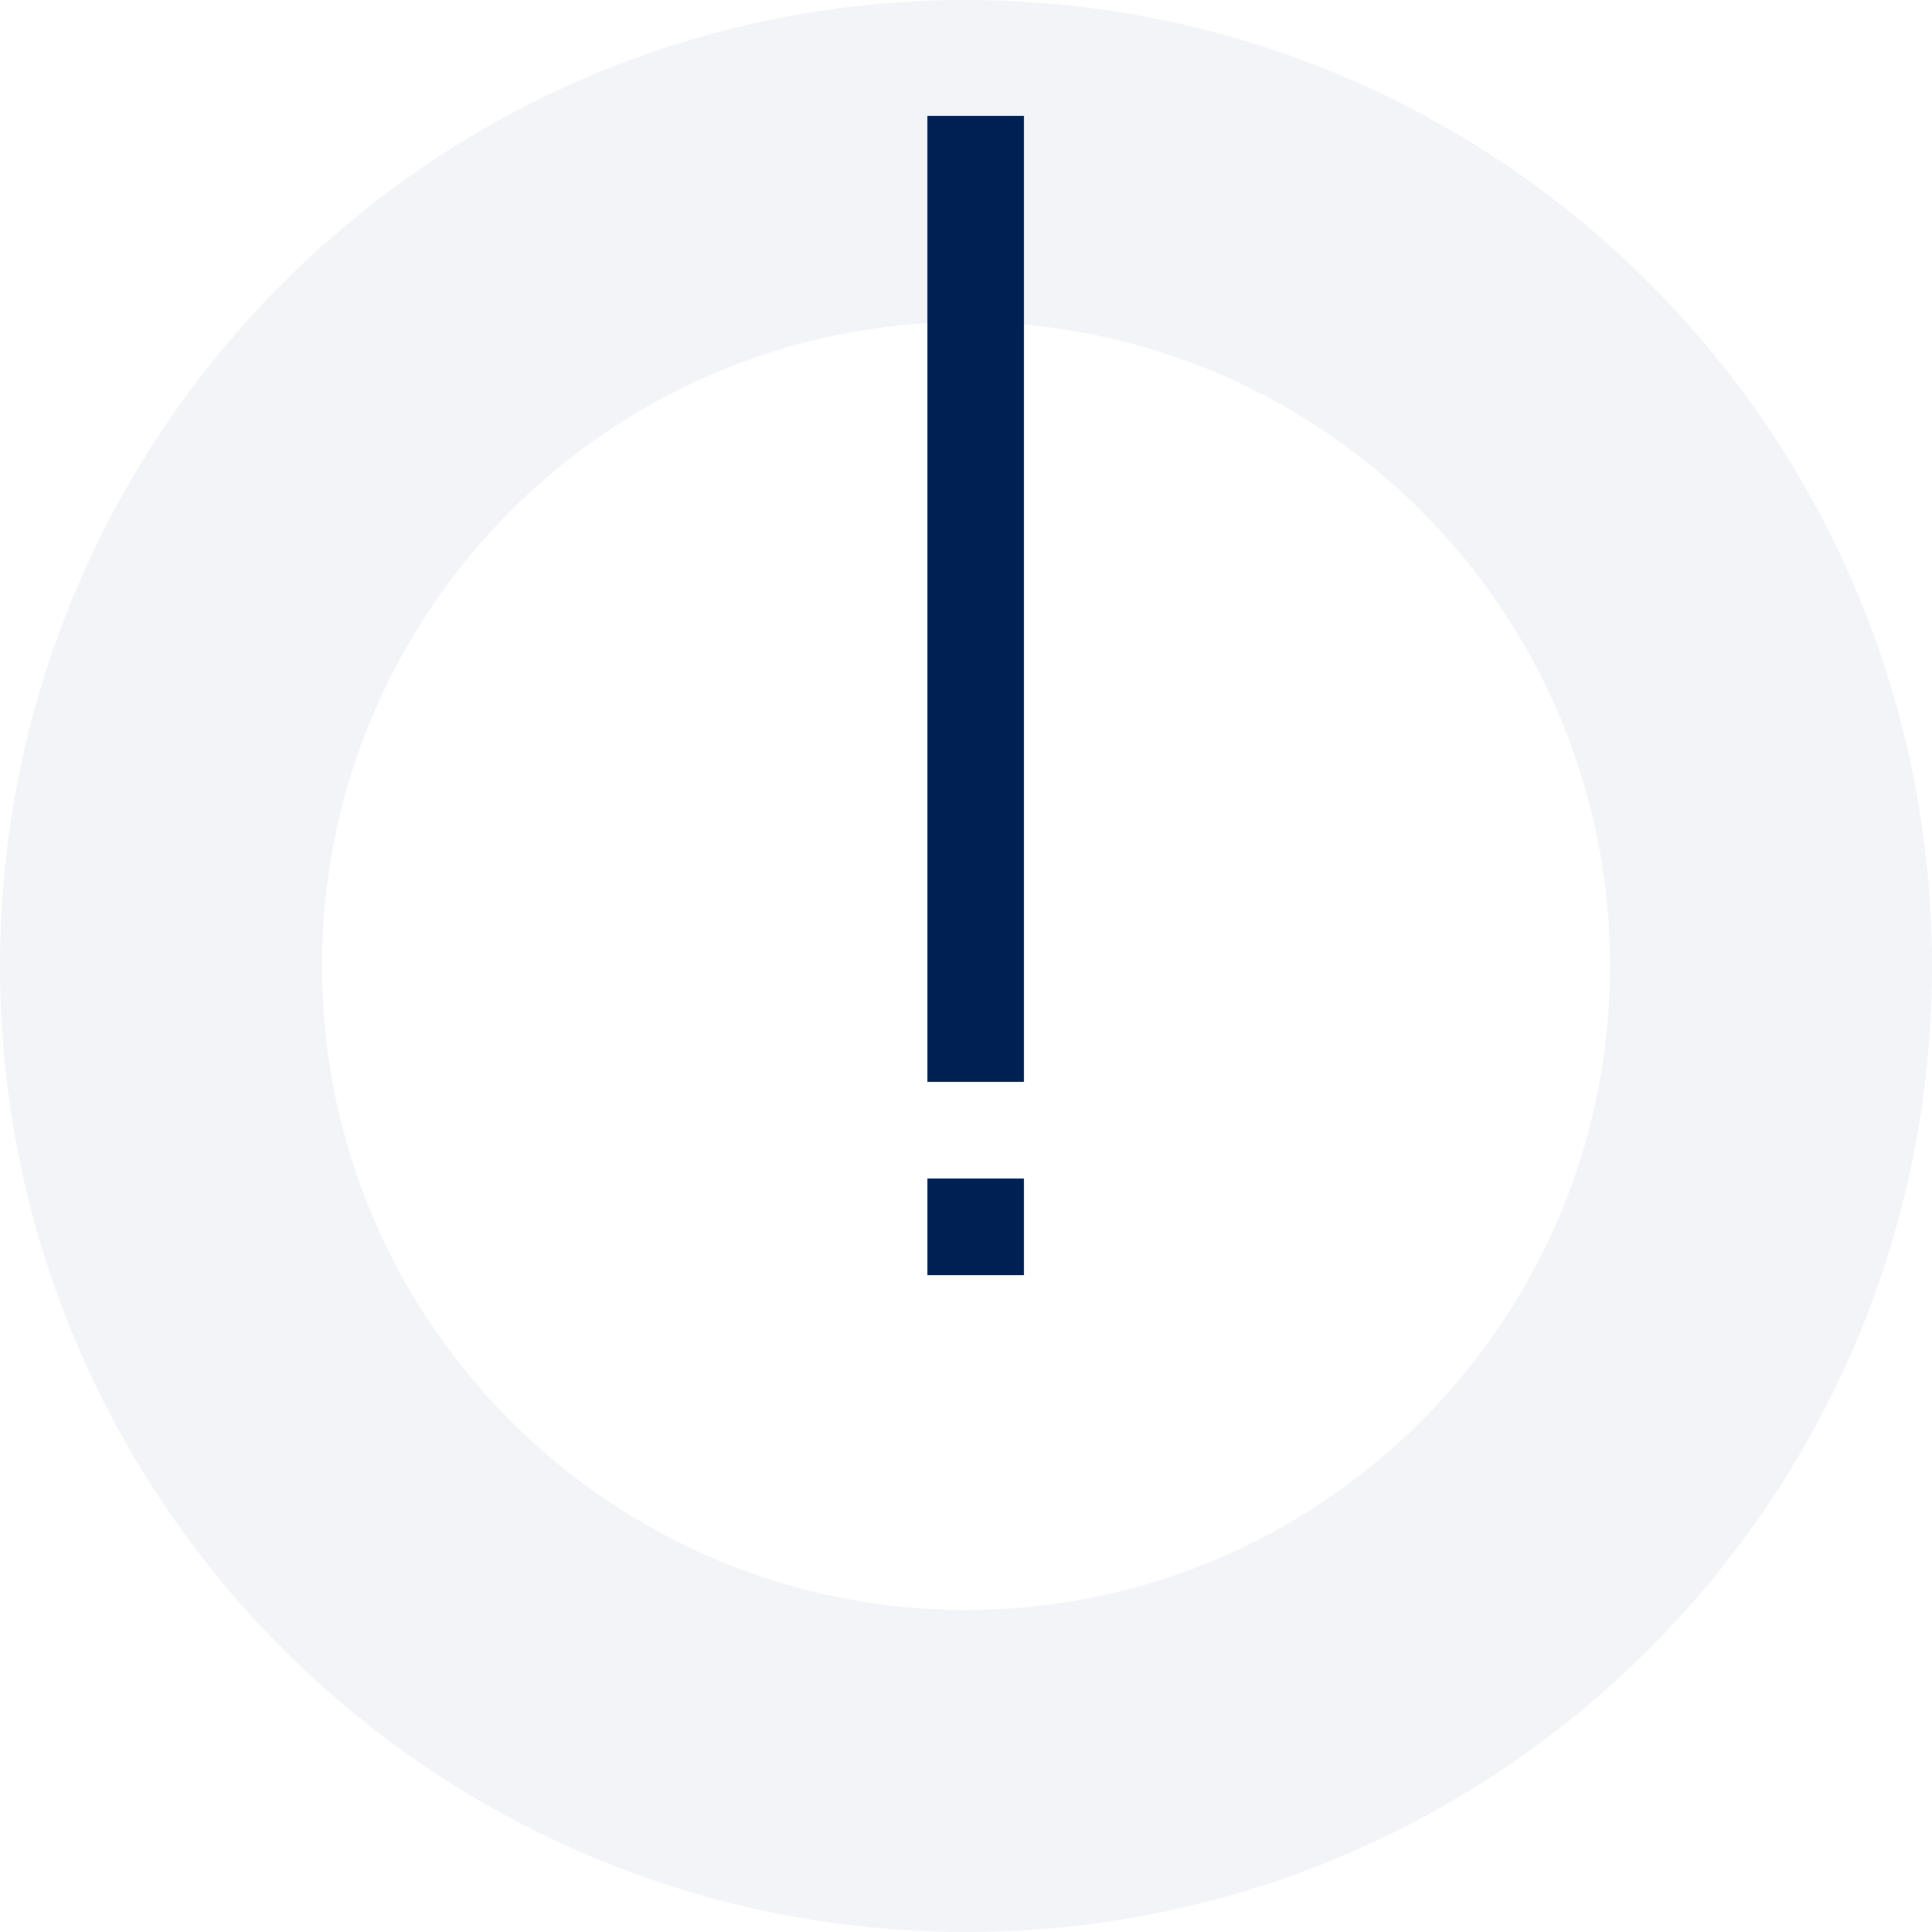
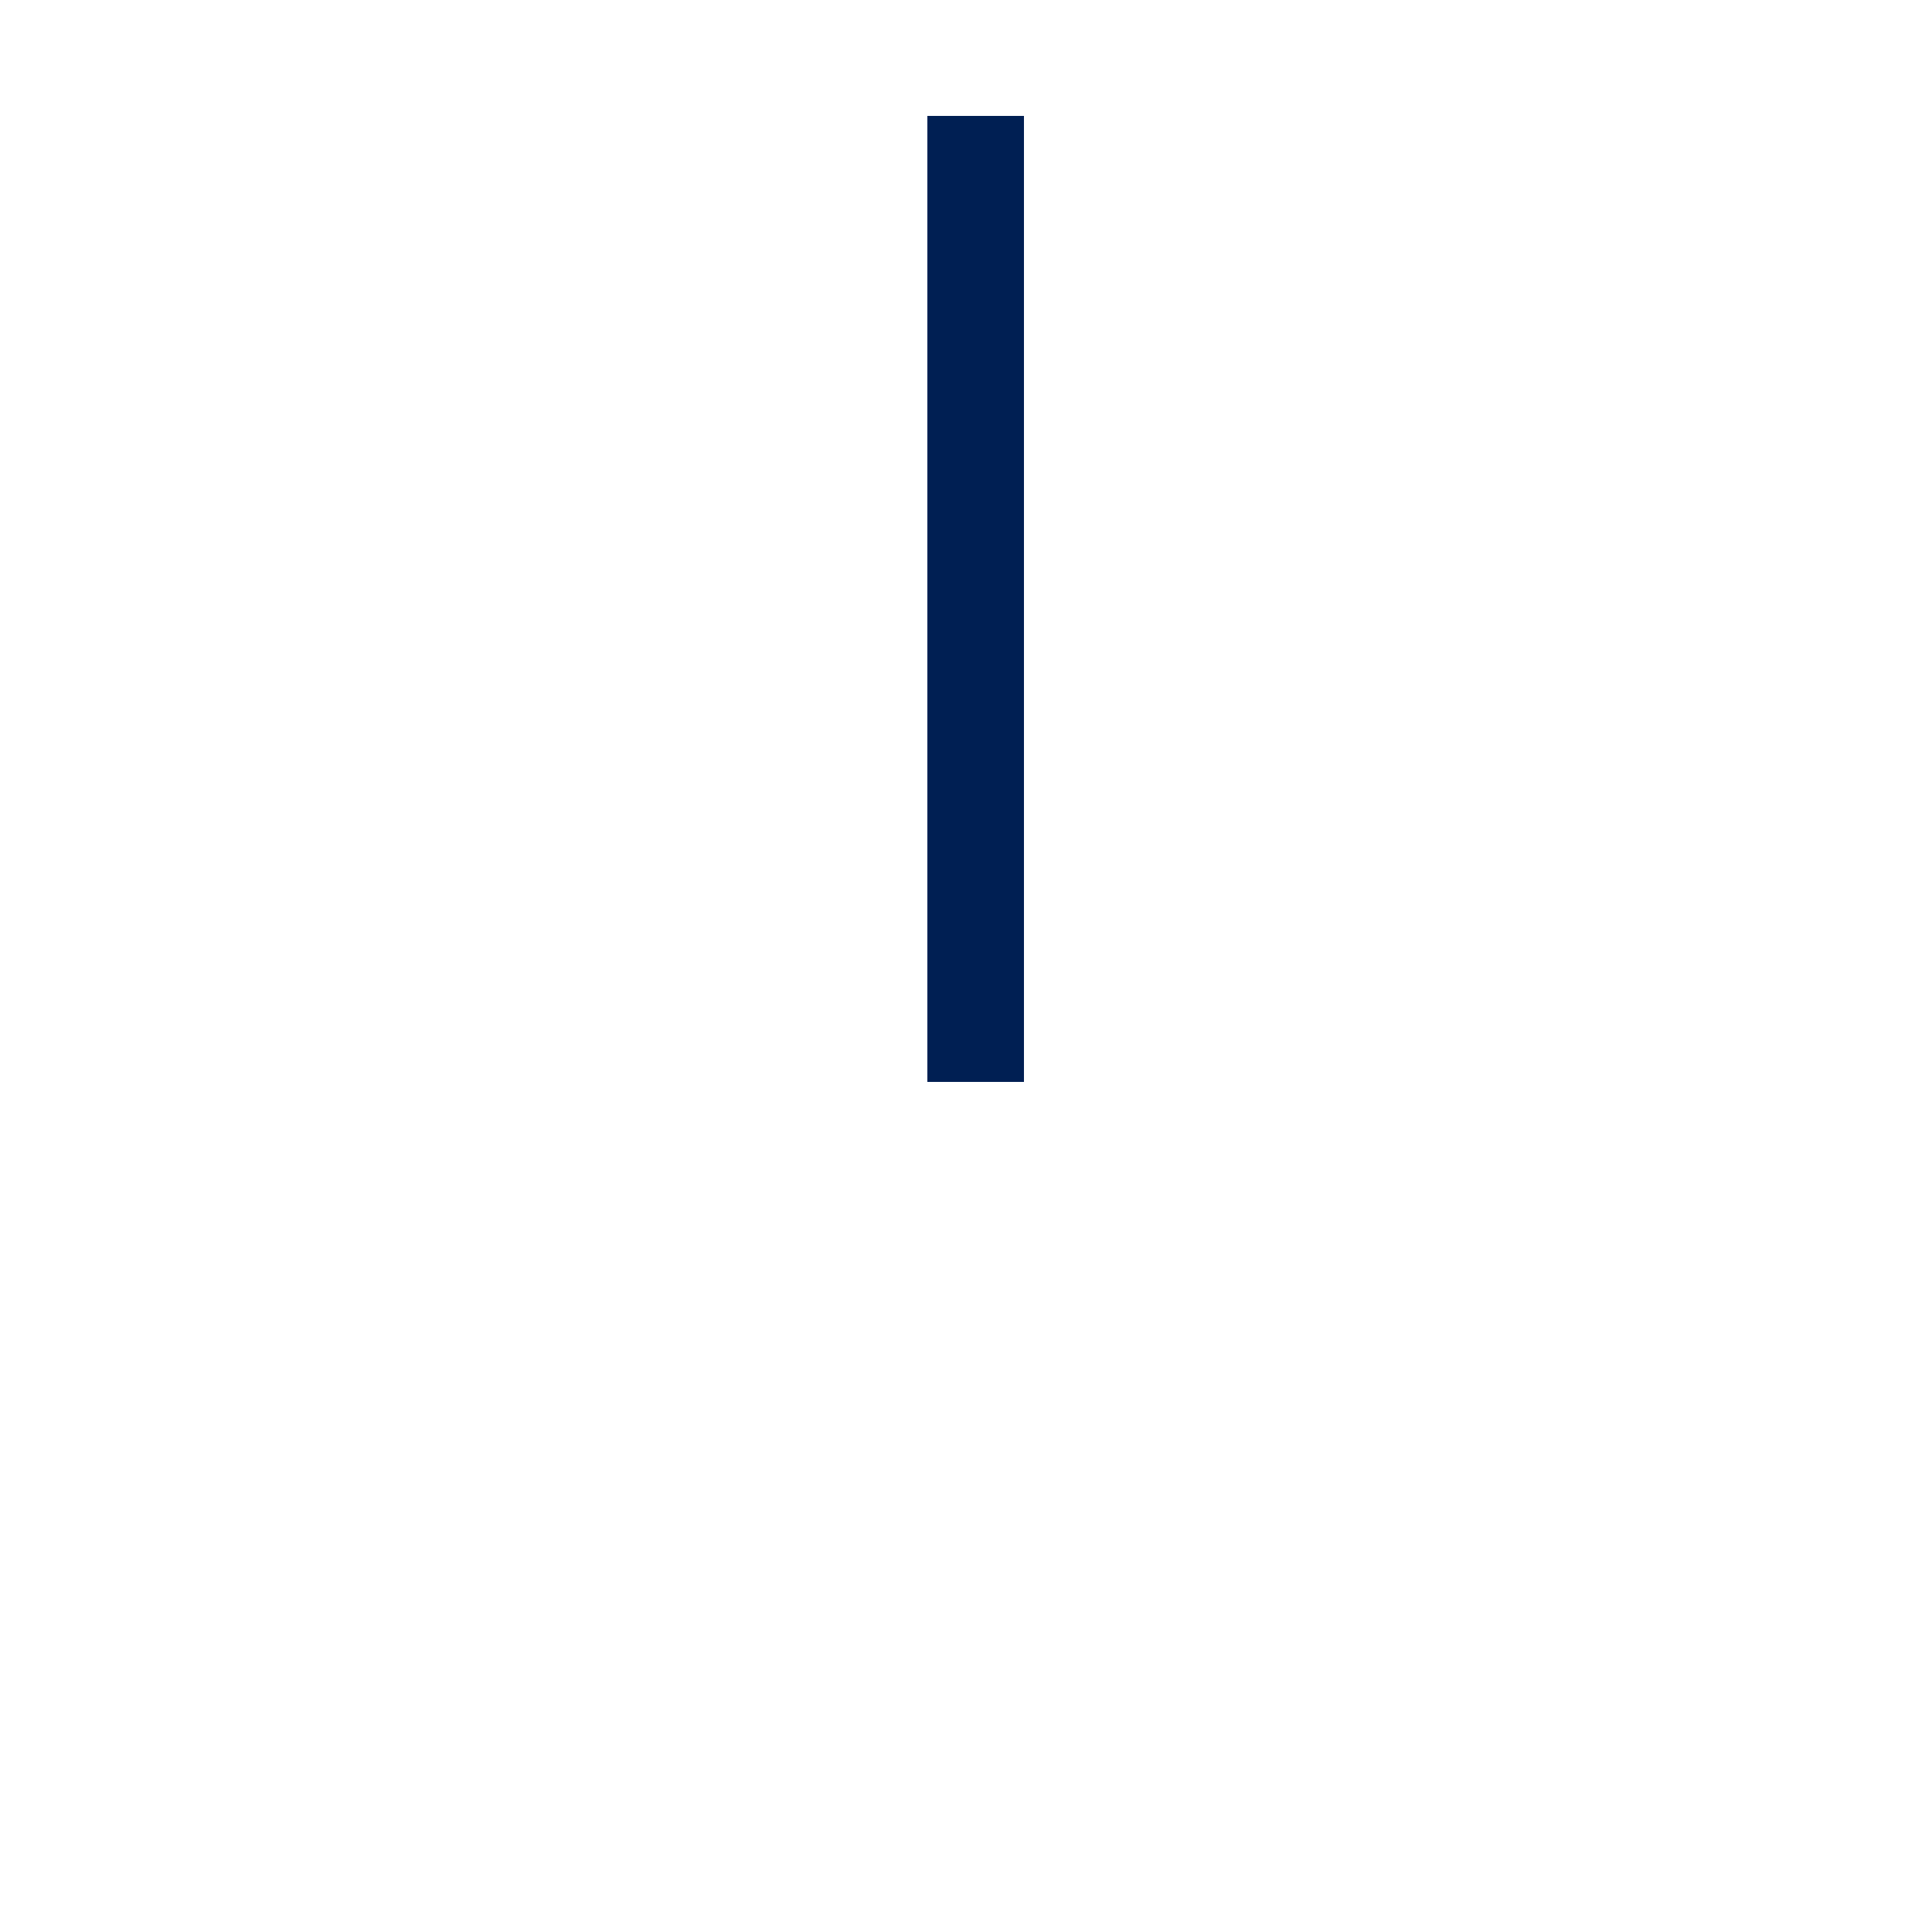
<svg xmlns="http://www.w3.org/2000/svg" width="100" height="100" viewBox="0 0 100 100" fill="none">
  <g id="Group 1216116781">
    <g id="Group 1216116784">
      <g id="icon">
        <g id="ico">
          <g id="404">
            <g id="í¨ì¤ 5431" opacity="0.05">
-               <path id="Vector" d="M50 16.667C31.62 16.667 16.667 31.62 16.667 50C16.667 68.38 31.62 83.333 50 83.333C68.38 83.333 83.333 68.38 83.333 50C83.333 31.62 68.38 16.667 50 16.667ZM50 0C77.614 0 100 22.386 100 50C100 77.614 77.614 100 50 100C22.386 100 0 77.614 0 50C0 22.386 22.386 0 50 0Z" fill="#001F53" />
-             </g>
+               </g>
          </g>
        </g>
      </g>
      <g id="Group 1216116782">
        <g id="Group 1216116783">
          <rect id="Rectangle 154902" x="48" y="6" width="5" height="50" fill="#001F53" />
-           <rect id="Rectangle 154903" x="48" y="61" width="5" height="5" fill="#001F53" />
        </g>
      </g>
    </g>
  </g>
</svg>